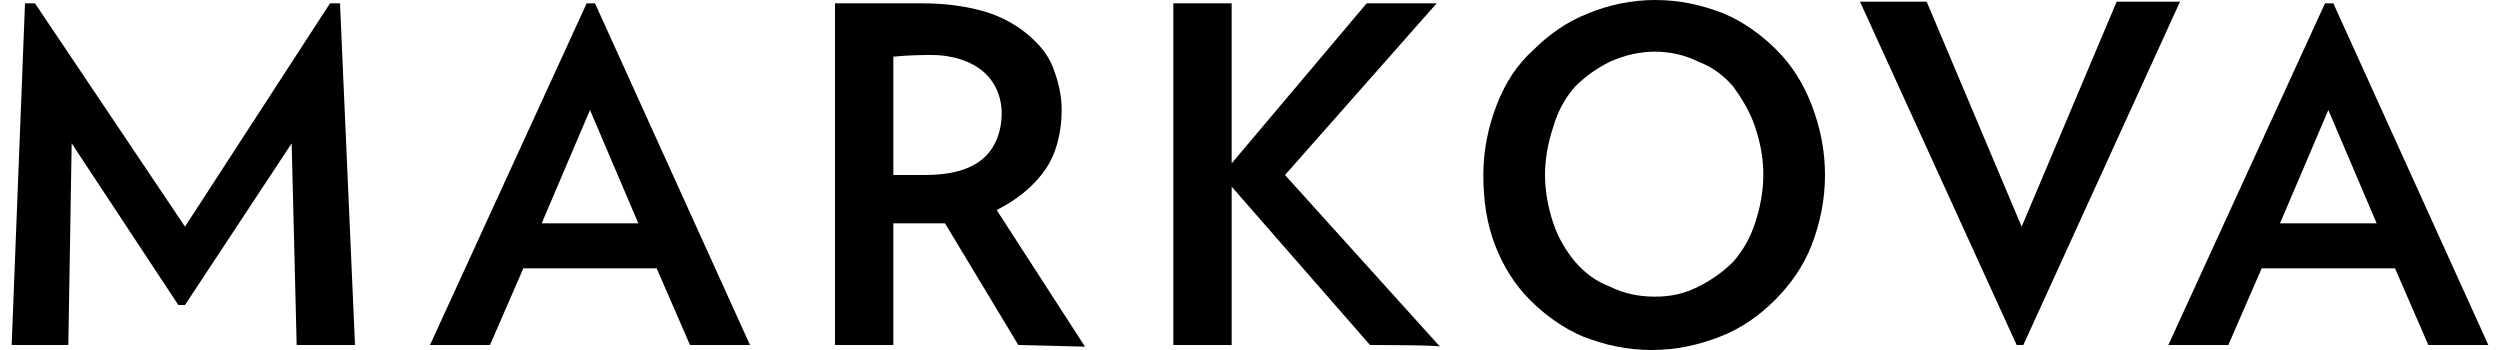
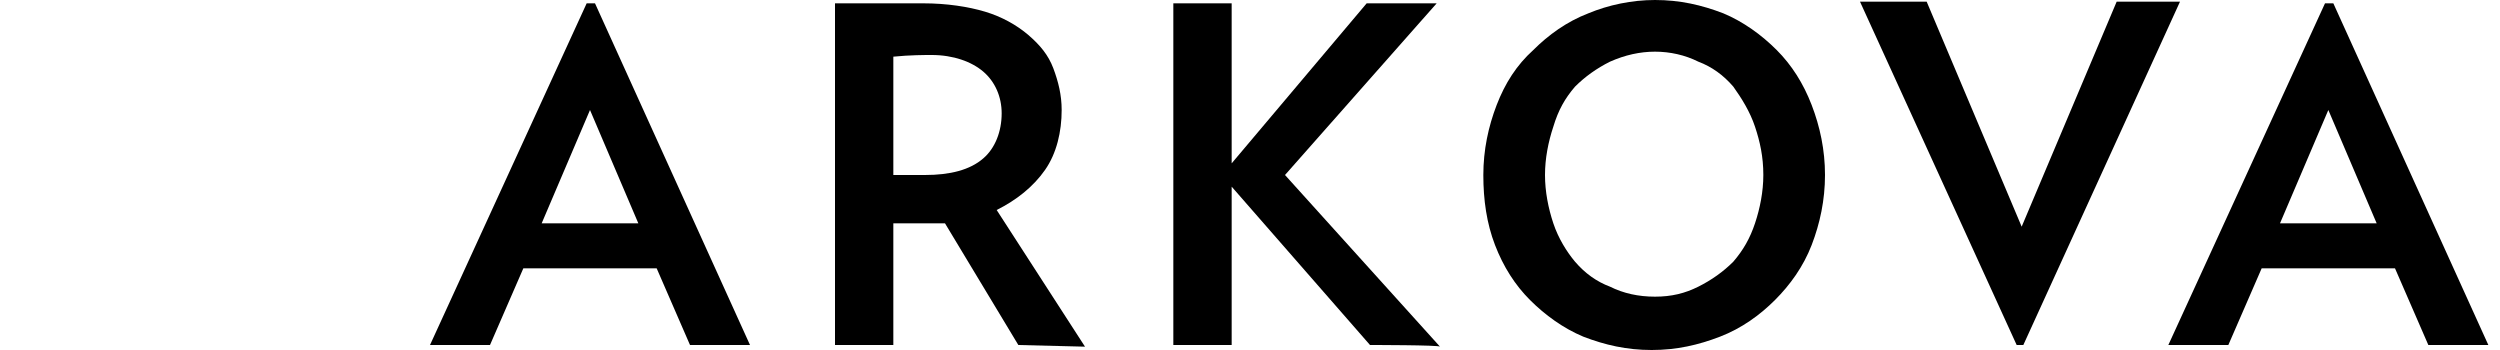
<svg xmlns="http://www.w3.org/2000/svg" version="1.1" id="Layer_1" x="0px" y="0px" viewBox="0 0 150 21" style="enable-background:new 0 0 150 21;" xml:space="preserve">
  <g>
-     <path d="M17.8,20.7L17.5,8.6l-6.4,9.7h-0.4L4.3,8.6L4.1,20.7H0.7L1.5,0.2h0.6l9,13.4l8.7-13.4h0.6l0.9,20.5H17.8z" />
    <path d="M41.4,20.7l-2-4.6h-8l-2,4.6h-3.6l9.4-20.5h0.5L45,20.7C45.1,20.7,41.4,20.7,41.4,20.7z M35.4,6.6l-2.9,6.8h5.8L35.4,6.6z" />
    <path d="M61.1,20.7l-4.4-7.3c-0.2,0-0.5,0-0.7,0c-0.6,0-1.1,0-1.4,0c-0.3,0-0.7,0-1,0v7.3h-3.5V0.2c0,0,4.3,0,5.3,0   c1.4,0,2.7,0.2,3.7,0.5s1.9,0.8,2.6,1.4c0.7,0.6,1.2,1.2,1.5,2s0.5,1.6,0.5,2.5c0,1.3-0.3,2.6-1,3.6S61,12,59.8,12.6l5.3,8.2   L61.1,20.7L61.1,20.7z M60.1,6.8c0-1-0.4-1.9-1.1-2.5c-0.7-0.6-1.8-1-3.1-1c-0.4,0-1.3,0-2.3,0.1v7.1c0,0,1.6,0,1.9,0   c1.5,0,2.7-0.3,3.5-1C59.7,8.9,60.1,7.9,60.1,6.8z" />
    <path d="M82.2,20.7l-8.3-9.5v9.5h-3.5V0.2h3.5v9.6L82,0.2h4.2l-9.1,10.3l9.3,10.3C86.4,20.7,82.2,20.7,82.2,20.7z" />
    <path d="M109.5,10.5c0,1.5-0.3,2.9-0.8,4.2s-1.3,2.4-2.2,3.3c-0.9,0.9-2,1.7-3.3,2.2s-2.6,0.8-4.1,0.8s-2.8-0.3-4.1-0.8   c-1.2-0.5-2.3-1.3-3.2-2.2c-0.9-0.9-1.6-2-2.1-3.3C89.2,13.4,89,12,89,10.5s0.3-2.9,0.8-4.2S91,3.9,92,3c0.9-0.9,2-1.7,3.3-2.2   c1.2-0.5,2.6-0.8,4-0.8c1.5,0,2.8,0.3,4.1,0.8c1.2,0.5,2.3,1.3,3.2,2.2c0.9,0.9,1.6,2,2.1,3.3S109.5,9,109.5,10.5z M105.8,10.5   c0-1.1-0.2-2-0.5-2.9s-0.8-1.7-1.3-2.4c-0.6-0.7-1.3-1.2-2.1-1.5c-0.8-0.4-1.7-0.6-2.6-0.6s-1.8,0.2-2.7,0.6   c-0.8,0.4-1.5,0.9-2.1,1.5c-0.6,0.7-1,1.4-1.3,2.4c-0.3,0.9-0.5,1.9-0.5,2.9s0.2,2,0.5,2.9s0.8,1.7,1.3,2.3   c0.6,0.7,1.3,1.2,2.1,1.5c0.8,0.4,1.7,0.6,2.7,0.6s1.8-0.2,2.6-0.6c0.8-0.4,1.5-0.9,2.1-1.5c0.6-0.7,1-1.4,1.3-2.3   C105.6,12.5,105.8,11.5,105.8,10.5z" />
-     <path d="M121.4,20.7H121l-9.4-20.6h4l5.7,13.5L127,0.1h3.8L121.4,20.7z" />
+     <path d="M121.4,20.7H121l-9.4-20.6h4l5.7,13.5L127,0.1h3.8L121.4,20.7" />
    <path d="M145.7,20.7l-2-4.6h-8l-2,4.6h-3.6l9.4-20.5h0.5l9.3,20.5H145.7z M139.7,6.6l-2.9,6.8h5.8L139.7,6.6z" />
  </g>
</svg>